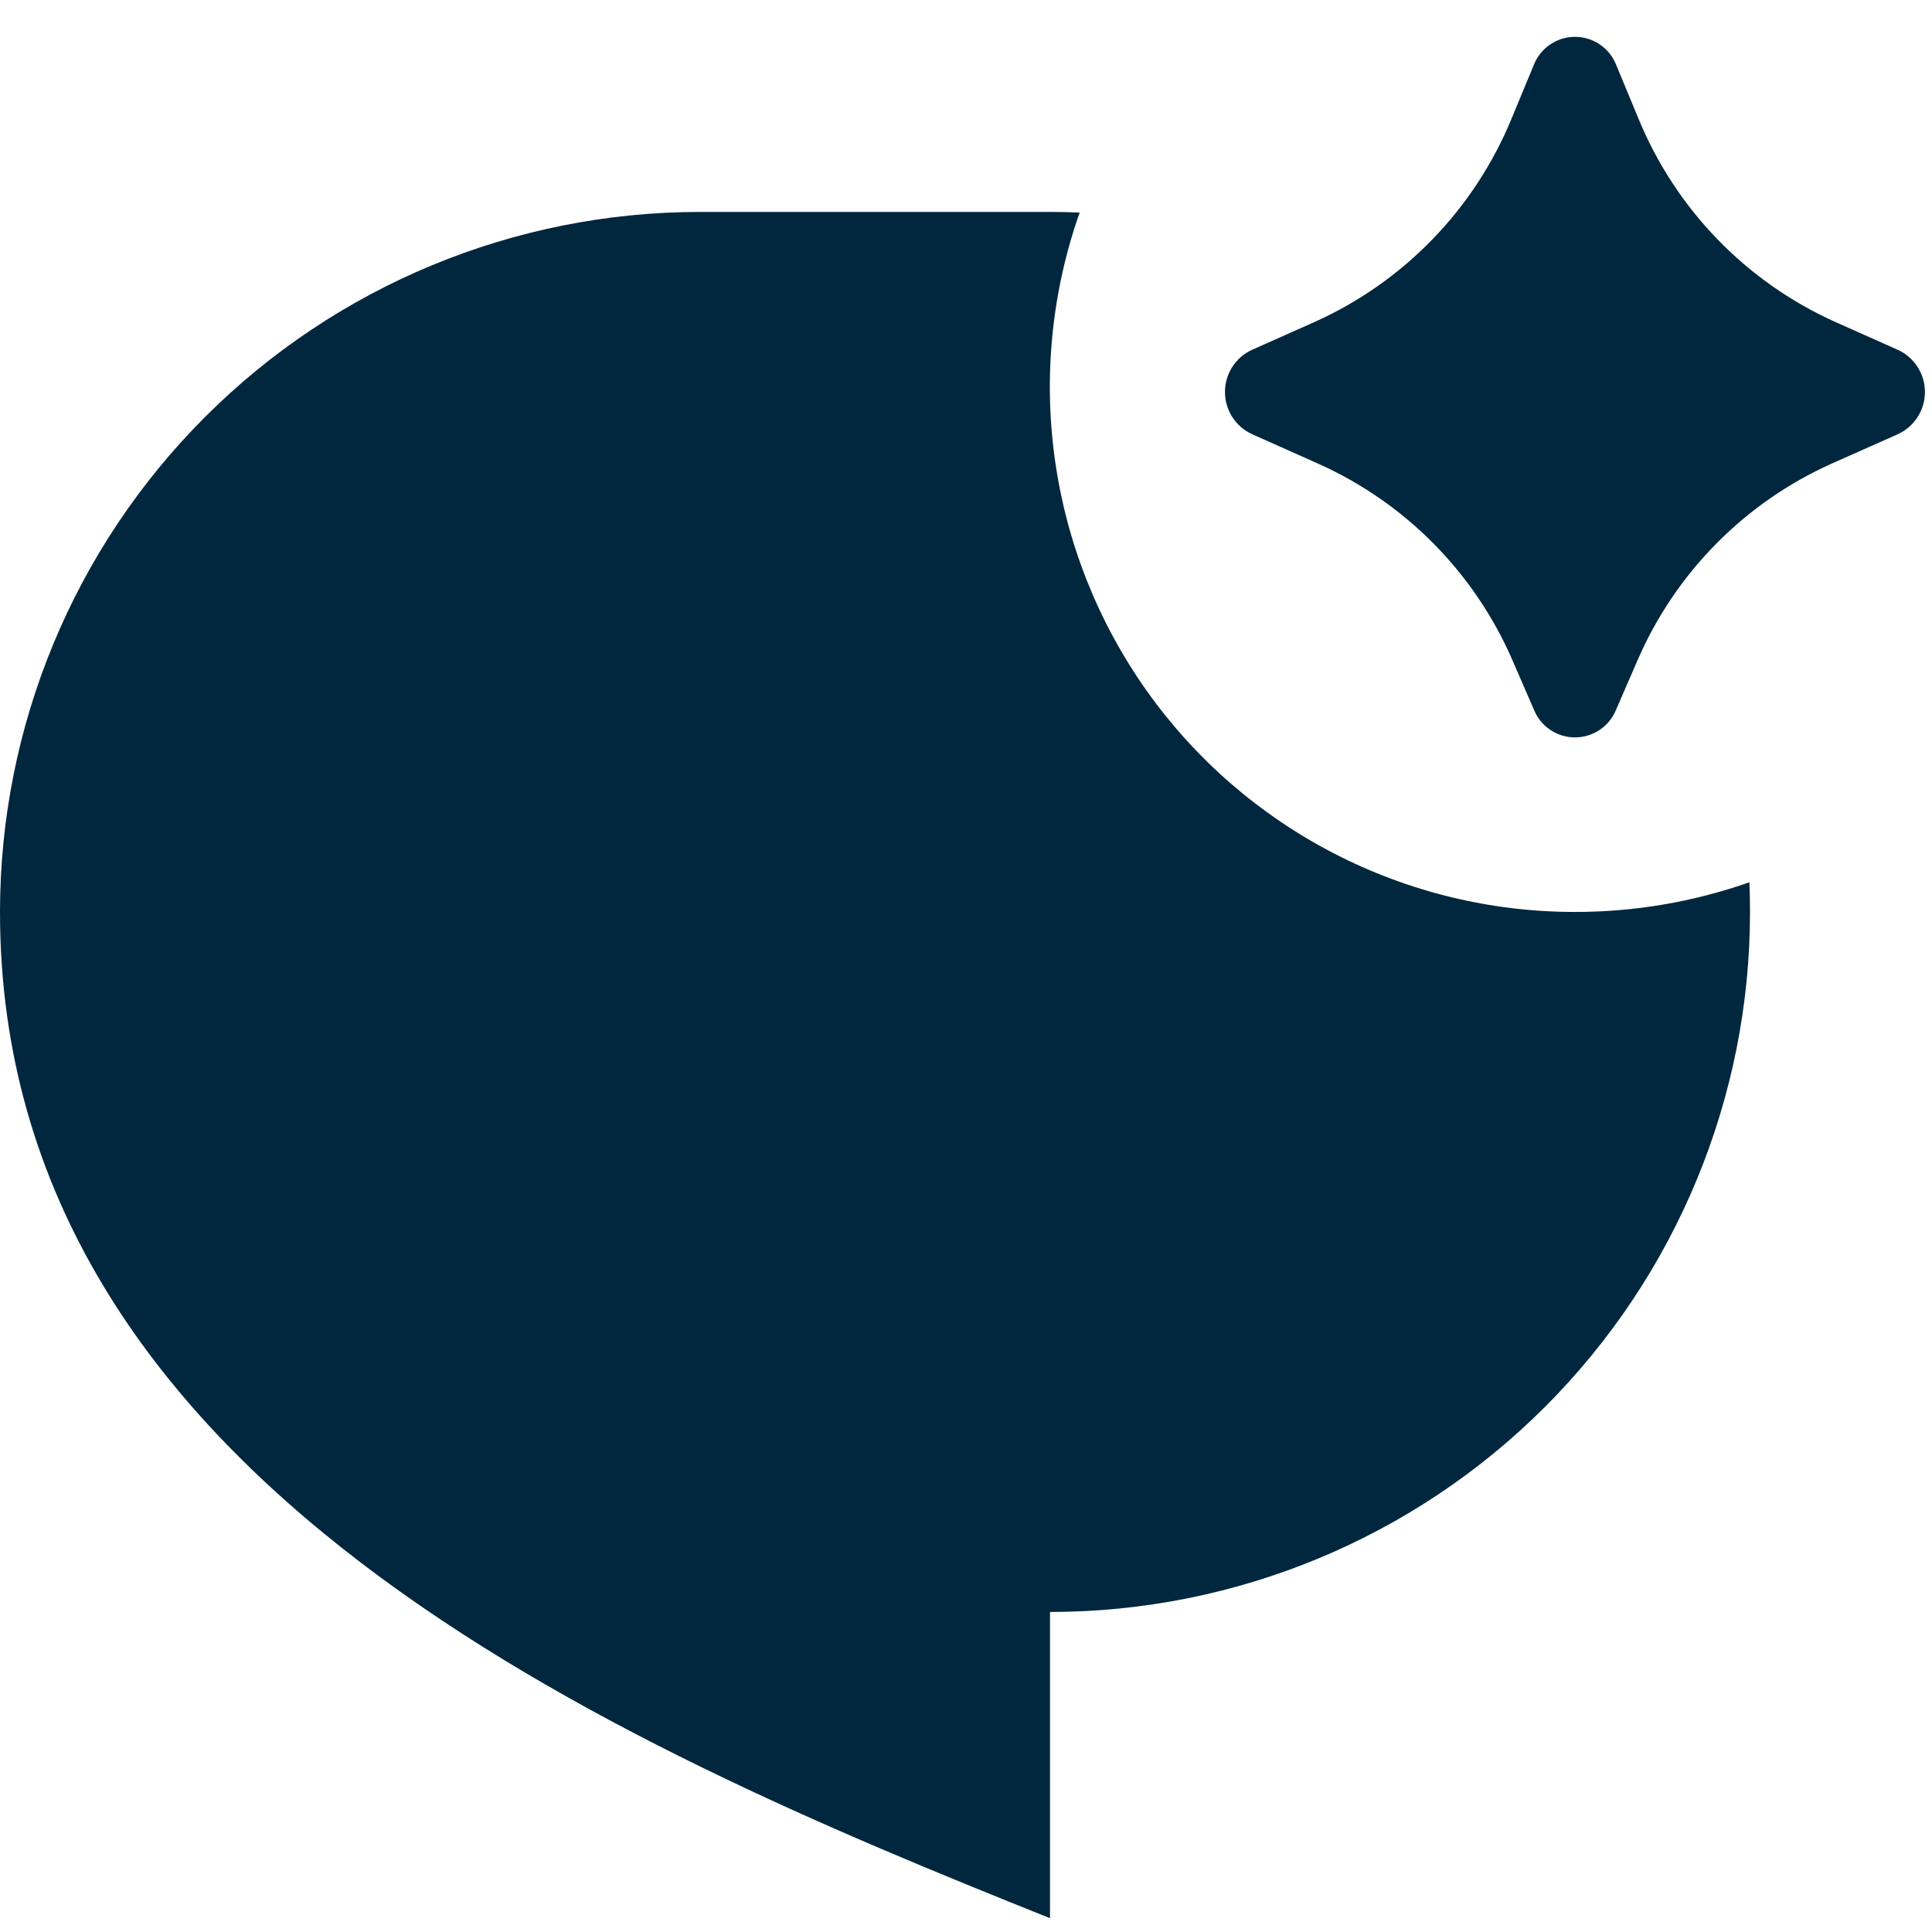
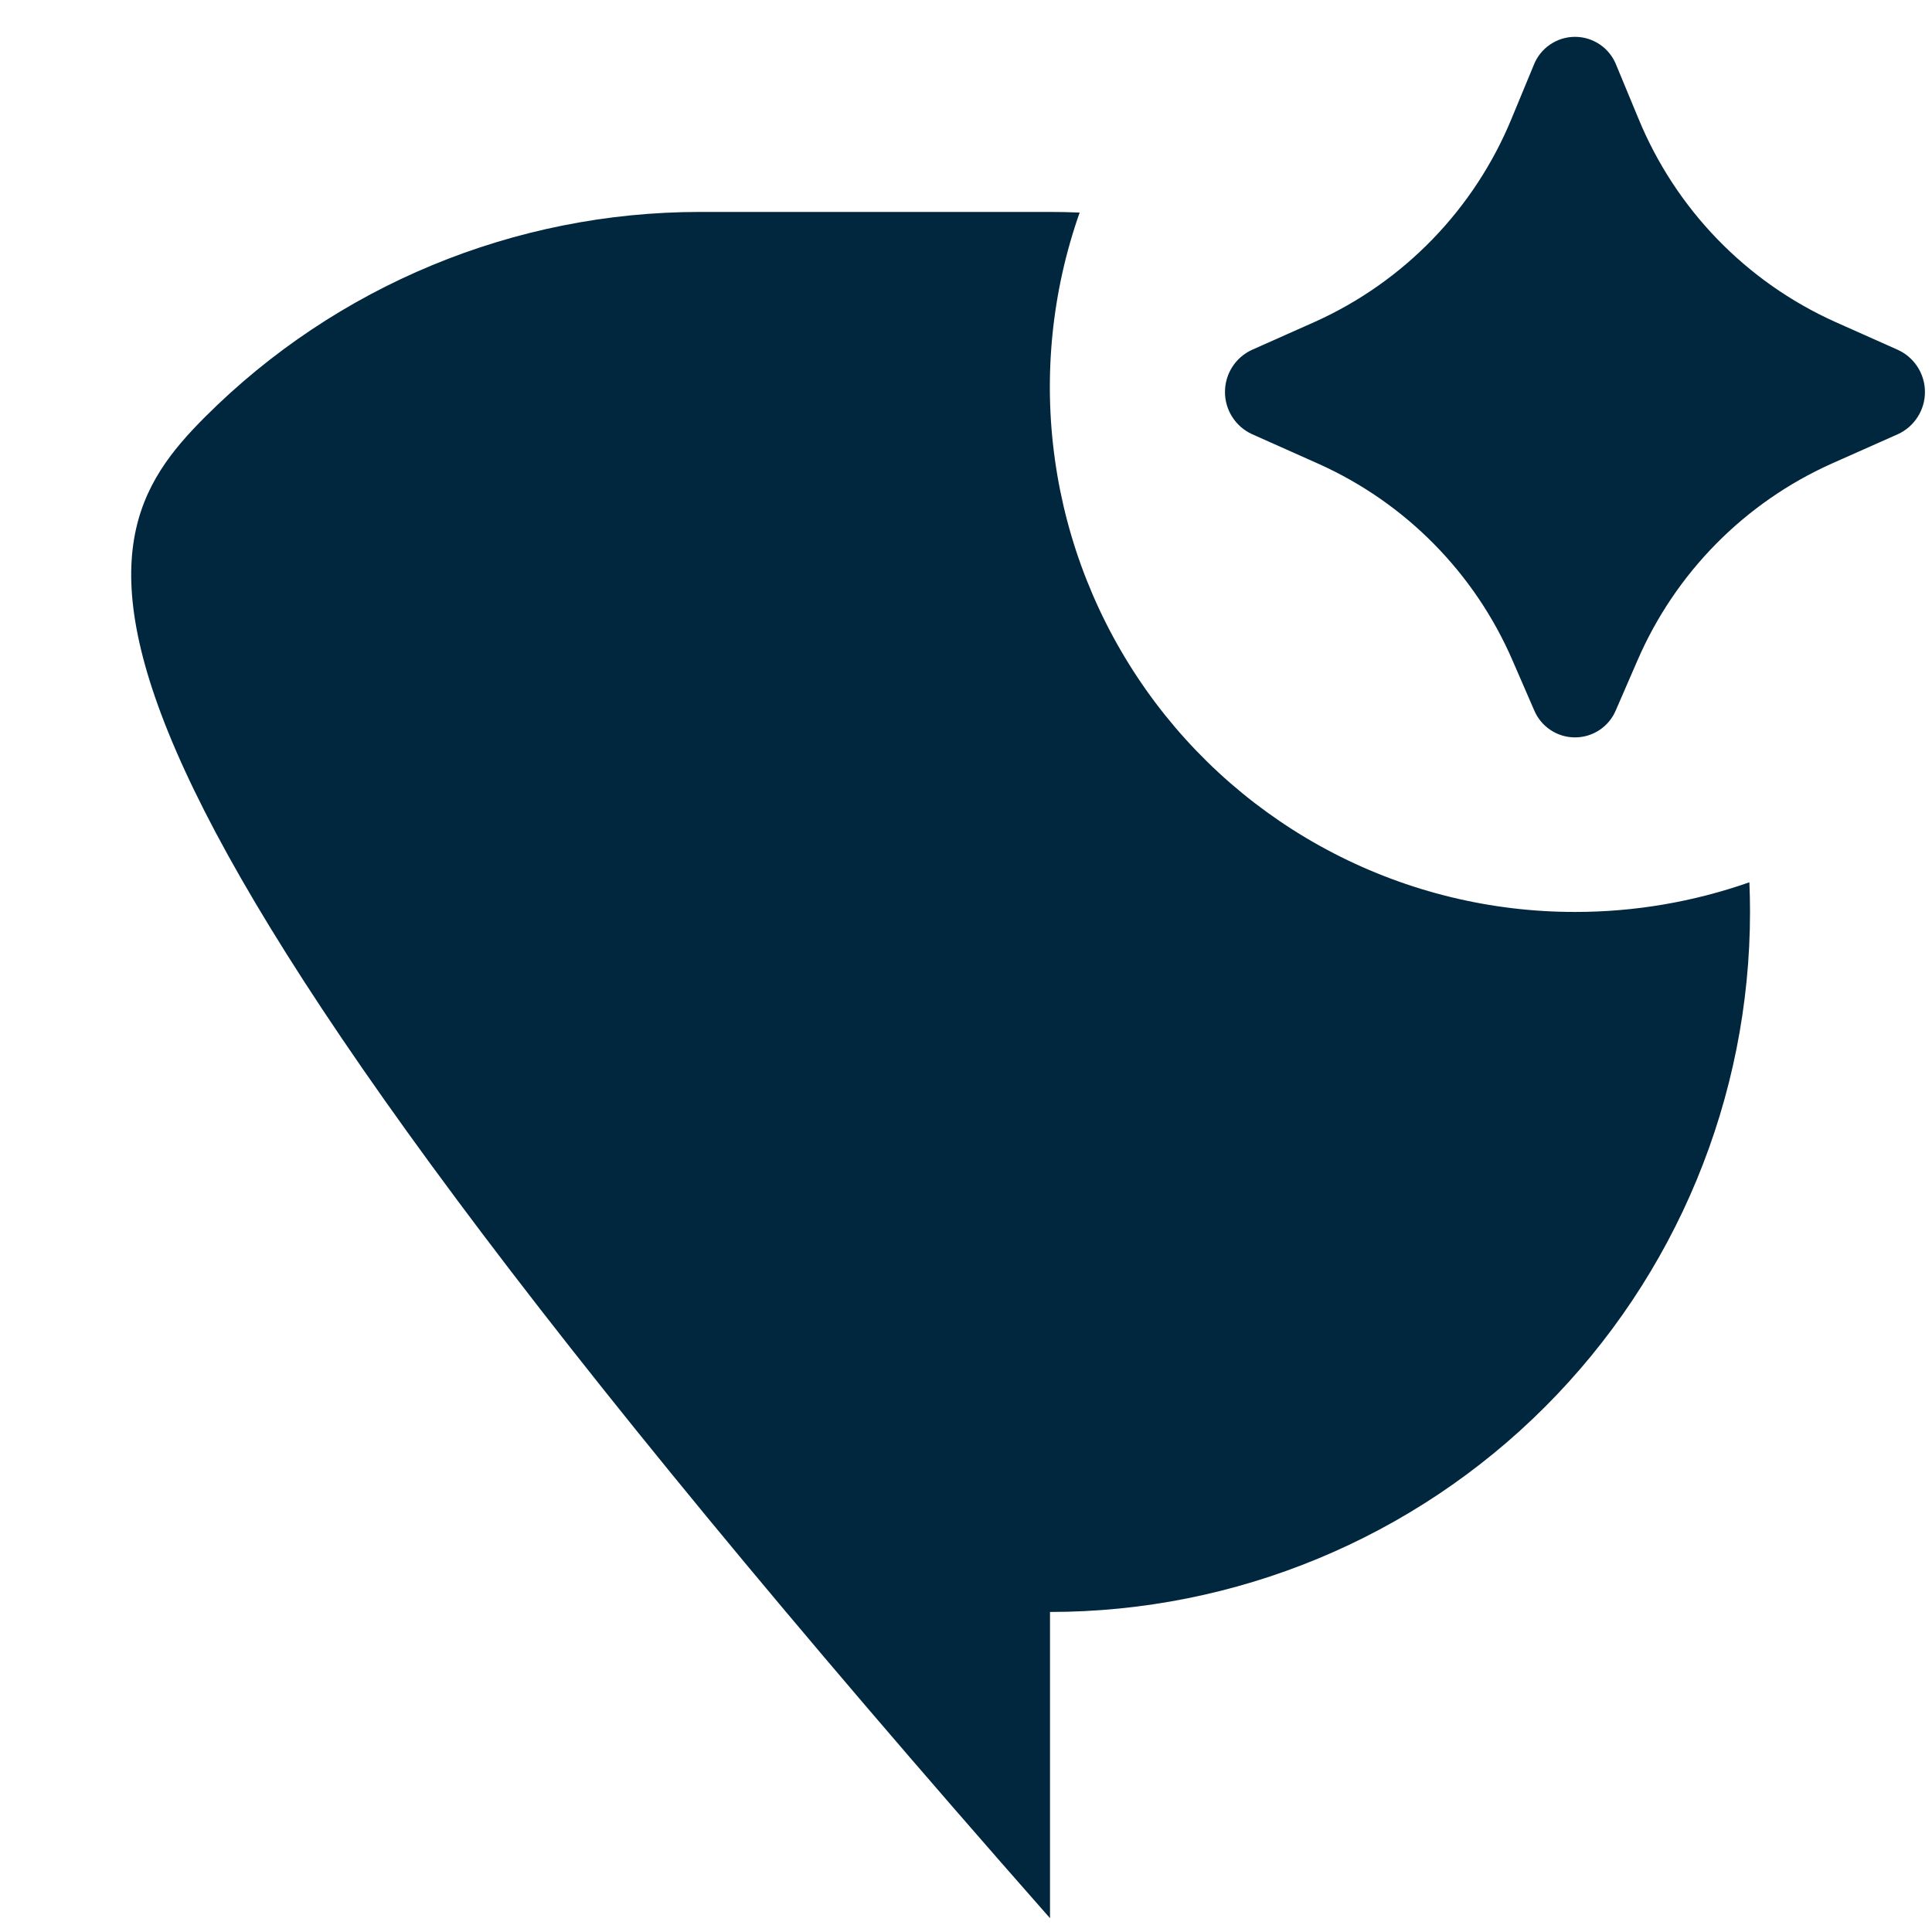
<svg xmlns="http://www.w3.org/2000/svg" width="46" height="46" viewBox="0 0 46 46" fill="none">
-   <path d="M38.985 15.73L38.473 16.909C38.393 17.101 38.258 17.265 38.085 17.38C37.911 17.496 37.708 17.557 37.5 17.557C37.292 17.557 37.089 17.496 36.915 17.38C36.742 17.265 36.607 17.101 36.527 16.909L36.015 15.73C35.114 13.644 33.463 11.971 31.39 11.042L29.808 10.336C29.616 10.248 29.454 10.106 29.34 9.928C29.226 9.751 29.166 9.544 29.166 9.333C29.166 9.122 29.226 8.915 29.34 8.737C29.454 8.559 29.616 8.418 29.808 8.33L31.302 7.665C33.428 6.71 35.106 4.975 35.992 2.819L36.519 1.546C36.596 1.349 36.731 1.18 36.906 1.061C37.081 0.941 37.288 0.877 37.5 0.877C37.712 0.877 37.919 0.941 38.094 1.061C38.269 1.18 38.404 1.349 38.481 1.546L39.008 2.817C39.893 4.974 41.57 6.709 43.696 7.665L45.192 8.332C45.383 8.42 45.545 8.562 45.658 8.739C45.772 8.917 45.832 9.123 45.832 9.334C45.832 9.545 45.772 9.751 45.658 9.928C45.545 10.106 45.383 10.247 45.192 10.336L43.608 11.04C41.535 11.97 39.886 13.643 38.985 15.73ZM37.5 21.713C38.914 21.714 40.318 21.475 41.652 21.007C41.662 21.243 41.667 21.478 41.667 21.713C41.667 26.133 39.911 30.372 36.785 33.498C33.66 36.624 29.42 38.38 25 38.38V45.671C14.583 41.505 0 35.255 0 21.713C0 17.293 1.756 13.053 4.882 9.928C8.007 6.802 12.246 5.046 16.667 5.046H25C25.236 5.046 25.471 5.051 25.706 5.061C25.042 6.946 24.84 8.963 25.117 10.943C25.393 12.922 26.141 14.806 27.296 16.438C28.451 18.069 29.98 19.399 31.756 20.317C33.532 21.235 35.501 21.714 37.5 21.713Z" fill="#01273E" />
+   <path d="M38.985 15.73L38.473 16.909C38.393 17.101 38.258 17.265 38.085 17.38C37.911 17.496 37.708 17.557 37.5 17.557C37.292 17.557 37.089 17.496 36.915 17.38C36.742 17.265 36.607 17.101 36.527 16.909L36.015 15.73C35.114 13.644 33.463 11.971 31.39 11.042L29.808 10.336C29.616 10.248 29.454 10.106 29.34 9.928C29.226 9.751 29.166 9.544 29.166 9.333C29.166 9.122 29.226 8.915 29.34 8.737C29.454 8.559 29.616 8.418 29.808 8.33L31.302 7.665C33.428 6.71 35.106 4.975 35.992 2.819L36.519 1.546C36.596 1.349 36.731 1.18 36.906 1.061C37.081 0.941 37.288 0.877 37.5 0.877C37.712 0.877 37.919 0.941 38.094 1.061C38.269 1.18 38.404 1.349 38.481 1.546L39.008 2.817C39.893 4.974 41.57 6.709 43.696 7.665L45.192 8.332C45.383 8.42 45.545 8.562 45.658 8.739C45.772 8.917 45.832 9.123 45.832 9.334C45.832 9.545 45.772 9.751 45.658 9.928C45.545 10.106 45.383 10.247 45.192 10.336L43.608 11.04C41.535 11.97 39.886 13.643 38.985 15.73ZM37.5 21.713C38.914 21.714 40.318 21.475 41.652 21.007C41.662 21.243 41.667 21.478 41.667 21.713C41.667 26.133 39.911 30.372 36.785 33.498C33.66 36.624 29.42 38.38 25 38.38V45.671C0 17.293 1.756 13.053 4.882 9.928C8.007 6.802 12.246 5.046 16.667 5.046H25C25.236 5.046 25.471 5.051 25.706 5.061C25.042 6.946 24.84 8.963 25.117 10.943C25.393 12.922 26.141 14.806 27.296 16.438C28.451 18.069 29.98 19.399 31.756 20.317C33.532 21.235 35.501 21.714 37.5 21.713Z" fill="#01273E" />
</svg>